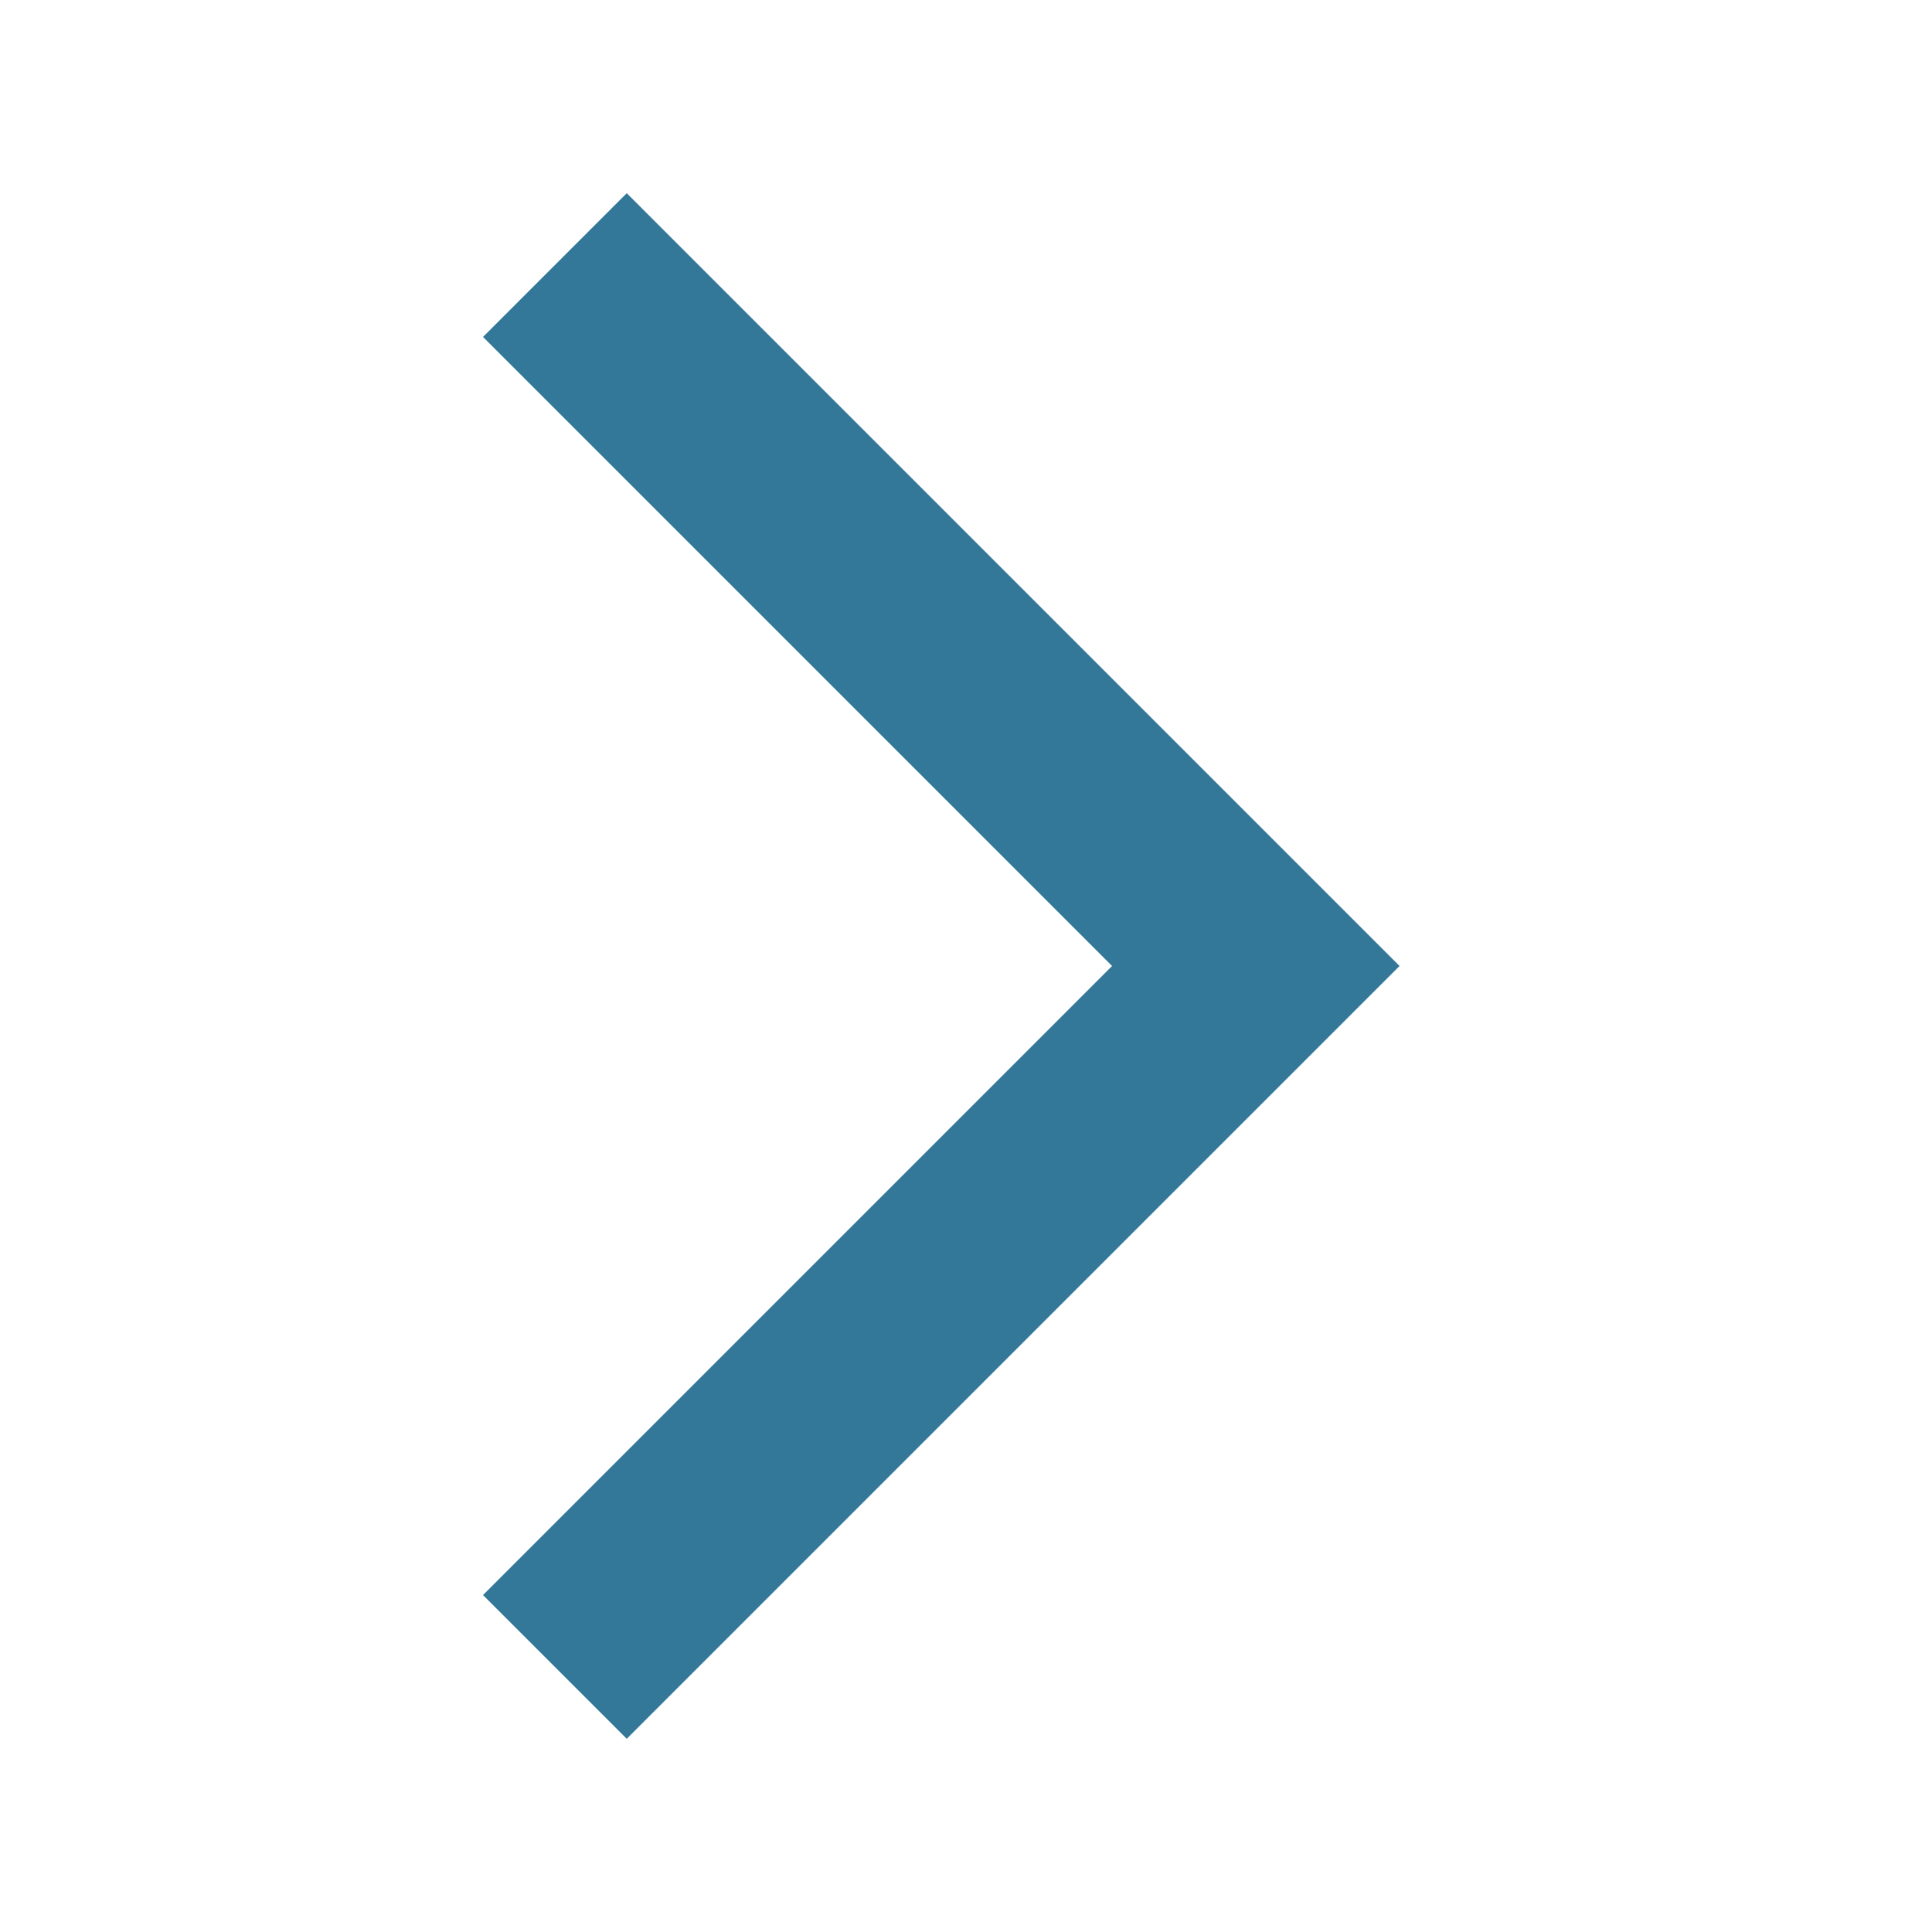
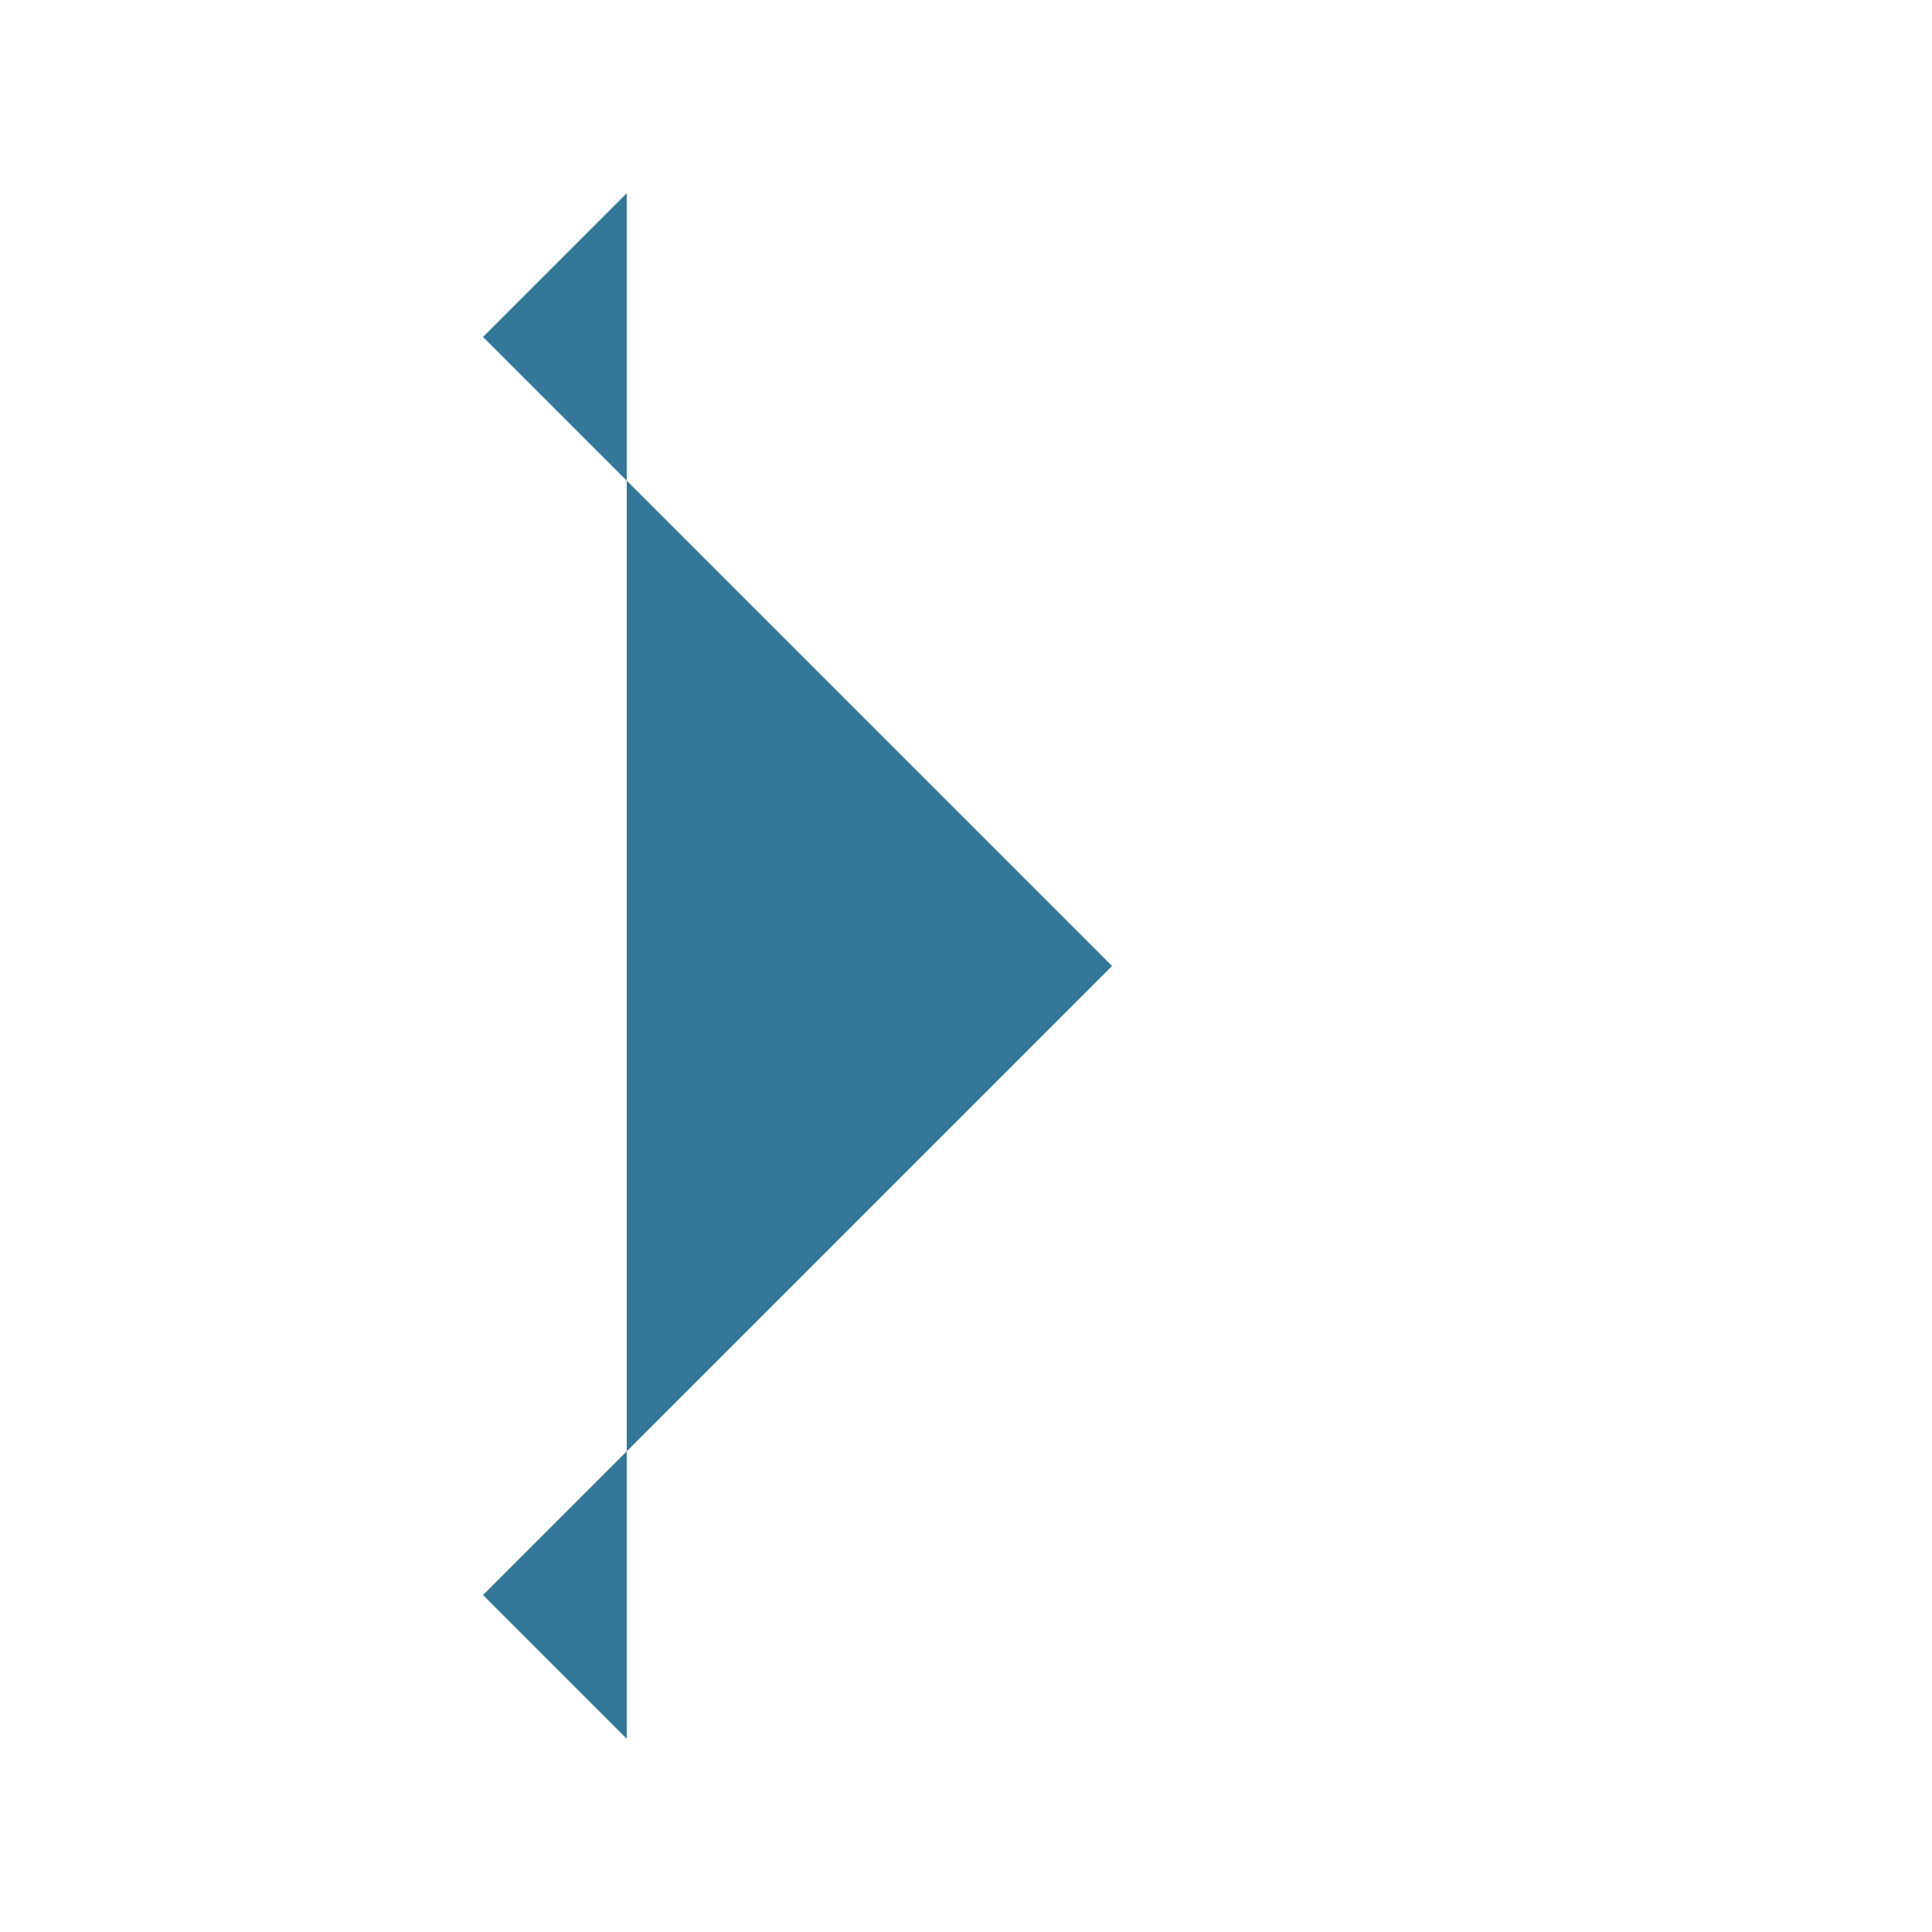
<svg xmlns="http://www.w3.org/2000/svg" width="20" height="20" viewBox="0 0 20 20" fill="none">
-   <path d="M5 3.488L11.512 10L5 16.512L6.488 18L14.488 10L6.488 2L5 3.488Z" fill="#00567E" fill-opacity="0.8" />
+   <path d="M5 3.488L11.512 10L5 16.512L6.488 18L6.488 2L5 3.488Z" fill="#00567E" fill-opacity="0.8" />
</svg>